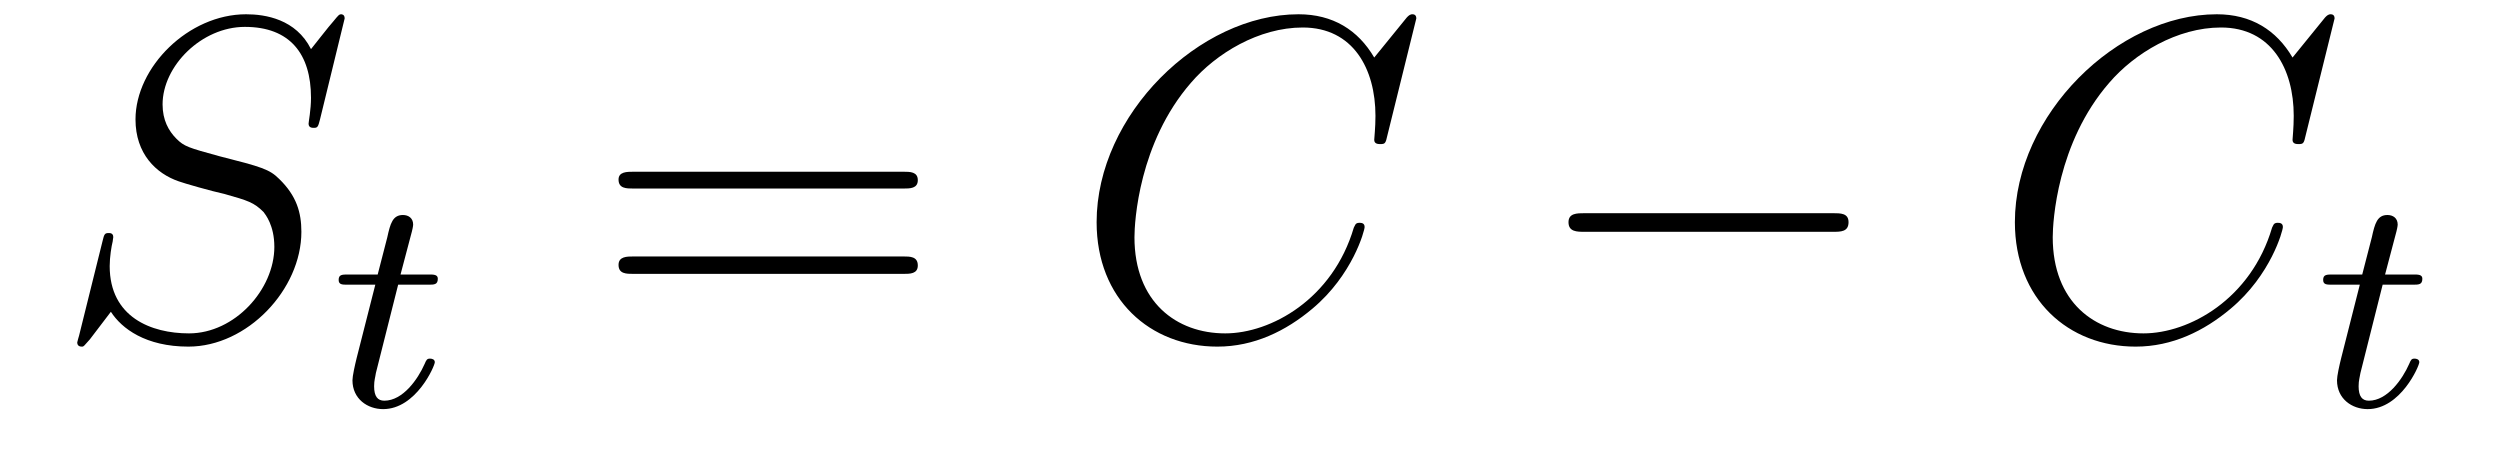
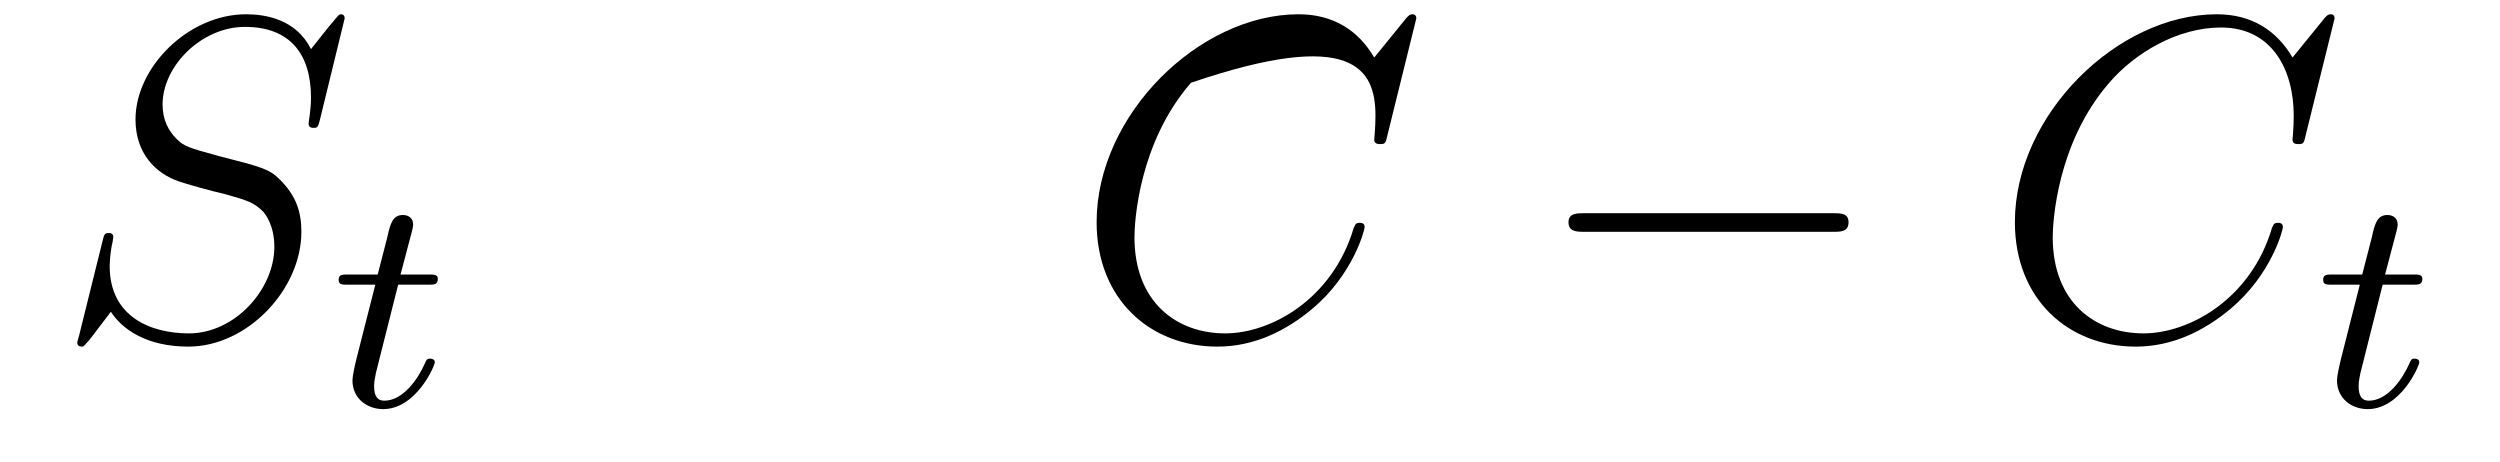
<svg xmlns="http://www.w3.org/2000/svg" height="12pt" version="1.1" viewBox="0 -12 65 12" width="65pt">
  <g id="page1">
    <g transform="matrix(1 0 0 1 -127 651)">
      <path d="M135.961 -662.52C135.961 -662.629 135.883 -662.629 135.867 -662.629C135.82 -662.629 135.805 -662.613 135.664 -662.441C135.586 -662.363 135.102 -661.738 135.086 -661.723C134.695 -662.504 133.898 -662.629 133.398 -662.629C131.898 -662.629 130.523 -661.254 130.523 -659.895C130.523 -659.004 131.055 -658.488 131.648 -658.285C131.773 -658.238 132.477 -658.035 132.836 -657.957C133.445 -657.785 133.602 -657.738 133.852 -657.488C133.898 -657.426 134.133 -657.144 134.133 -656.582C134.133 -655.473 133.102 -654.332 131.914 -654.332C130.93 -654.332 129.852 -654.754 129.852 -656.082C129.852 -656.316 129.898 -656.598 129.93 -656.723C129.93 -656.754 129.945 -656.816 129.945 -656.832C129.945 -656.879 129.93 -656.941 129.836 -656.941C129.727 -656.941 129.711 -656.926 129.664 -656.723L129.055 -654.27C129.055 -654.27 129.008 -654.113 129.008 -654.098C129.008 -653.988 129.102 -653.988 129.133 -653.988C129.18 -653.988 129.18 -654.004 129.336 -654.176L129.883 -654.894C130.164 -654.457 130.789 -653.988 131.898 -653.988C133.43 -653.988 134.836 -655.473 134.836 -656.973C134.836 -657.473 134.711 -657.91 134.258 -658.348C134.008 -658.598 133.805 -658.66 132.695 -658.941C131.898 -659.16 131.789 -659.191 131.586 -659.394C131.383 -659.598 131.227 -659.879 131.227 -660.285C131.227 -661.285 132.242 -662.301 133.367 -662.301C134.539 -662.301 135.086 -661.598 135.086 -660.457C135.086 -660.144 135.023 -659.832 135.023 -659.785C135.023 -659.676 135.117 -659.676 135.164 -659.676C135.258 -659.676 135.273 -659.707 135.32 -659.895L135.961 -662.52ZM135.598 -654.238" fill-rule="evenodd" />
      <path d="M137.352 -655.598H138.133C138.289 -655.598 138.383 -655.598 138.383 -655.754C138.383 -655.863 138.273 -655.863 138.148 -655.863H137.414L137.711 -656.988C137.742 -657.113 137.742 -657.16 137.742 -657.16C137.742 -657.332 137.617 -657.41 137.477 -657.41C137.211 -657.41 137.148 -657.191 137.07 -656.832L136.82 -655.863H136.055C135.898 -655.863 135.805 -655.863 135.805 -655.723C135.805 -655.598 135.898 -655.598 136.039 -655.598H136.758L136.273 -653.691C136.227 -653.504 136.164 -653.223 136.164 -653.113C136.164 -652.629 136.555 -652.363 136.961 -652.363C137.82 -652.363 138.305 -653.488 138.305 -653.582C138.305 -653.66 138.227 -653.676 138.18 -653.676C138.102 -653.676 138.086 -653.645 138.039 -653.535C137.867 -653.145 137.477 -652.582 136.992 -652.582C136.82 -652.582 136.727 -652.691 136.727 -652.957C136.727 -653.113 136.758 -653.191 136.773 -653.301L137.352 -655.598ZM138.598 -652.441" fill-rule="evenodd" />
-       <path d="M150.488 -658.098C150.66 -658.098 150.863 -658.098 150.863 -658.316C150.863 -658.535 150.66 -658.535 150.488 -658.535H143.473C143.301 -658.535 143.082 -658.535 143.082 -658.332C143.082 -658.098 143.285 -658.098 143.473 -658.098H150.488ZM150.488 -655.879C150.66 -655.879 150.863 -655.879 150.863 -656.098C150.863 -656.332 150.66 -656.332 150.488 -656.332H143.473C143.301 -656.332 143.082 -656.332 143.082 -656.113C143.082 -655.879 143.285 -655.879 143.473 -655.879H150.488ZM151.559 -654.238" fill-rule="evenodd" />
-       <path d="M163.824 -662.52C163.824 -662.629 163.746 -662.629 163.715 -662.629C163.699 -662.629 163.637 -662.629 163.543 -662.504L162.73 -661.504C162.309 -662.223 161.652 -662.629 160.762 -662.629C158.184 -662.629 155.512 -660.02 155.512 -657.223C155.512 -655.223 156.902 -653.988 158.652 -653.988C159.606 -653.988 160.434 -654.395 161.121 -654.973C162.168 -655.848 162.48 -657.004 162.48 -657.098C162.48 -657.207 162.387 -657.207 162.34 -657.207C162.231 -657.207 162.231 -657.129 162.199 -657.082C161.652 -655.223 160.043 -654.332 158.856 -654.332C157.59 -654.332 156.496 -655.145 156.496 -656.832C156.496 -657.223 156.606 -659.285 157.965 -660.848C158.621 -661.613 159.73 -662.285 160.871 -662.285C162.184 -662.285 162.762 -661.207 162.762 -659.988C162.762 -659.676 162.73 -659.41 162.73 -659.363C162.73 -659.254 162.84 -659.254 162.887 -659.254C163.012 -659.254 163.027 -659.27 163.074 -659.488L163.824 -662.52ZM163.316 -654.238" fill-rule="evenodd" />
+       <path d="M163.824 -662.52C163.824 -662.629 163.746 -662.629 163.715 -662.629C163.699 -662.629 163.637 -662.629 163.543 -662.504L162.73 -661.504C162.309 -662.223 161.652 -662.629 160.762 -662.629C158.184 -662.629 155.512 -660.02 155.512 -657.223C155.512 -655.223 156.902 -653.988 158.652 -653.988C159.606 -653.988 160.434 -654.395 161.121 -654.973C162.168 -655.848 162.48 -657.004 162.48 -657.098C162.48 -657.207 162.387 -657.207 162.34 -657.207C162.231 -657.207 162.231 -657.129 162.199 -657.082C161.652 -655.223 160.043 -654.332 158.856 -654.332C157.59 -654.332 156.496 -655.145 156.496 -656.832C156.496 -657.223 156.606 -659.285 157.965 -660.848C162.184 -662.285 162.762 -661.207 162.762 -659.988C162.762 -659.676 162.73 -659.41 162.73 -659.363C162.73 -659.254 162.84 -659.254 162.887 -659.254C163.012 -659.254 163.027 -659.27 163.074 -659.488L163.824 -662.52ZM163.316 -654.238" fill-rule="evenodd" />
      <path d="M174.656 -656.973C174.859 -656.973 175.062 -656.973 175.062 -657.223C175.062 -657.457 174.859 -657.457 174.656 -657.457H168.203C168 -657.457 167.781 -657.457 167.781 -657.223C167.781 -656.973 168 -656.973 168.203 -656.973H174.656ZM176.035 -654.238" fill-rule="evenodd" />
      <path d="M187.699 -662.52C187.699 -662.629 187.621 -662.629 187.59 -662.629C187.574 -662.629 187.512 -662.629 187.418 -662.504L186.606 -661.504C186.184 -662.223 185.527 -662.629 184.637 -662.629C182.059 -662.629 179.387 -660.02 179.387 -657.223C179.387 -655.223 180.777 -653.988 182.527 -653.988C183.48 -653.988 184.309 -654.395 184.996 -654.973C186.043 -655.848 186.355 -657.004 186.355 -657.098C186.355 -657.207 186.262 -657.207 186.215 -657.207C186.105 -657.207 186.105 -657.129 186.074 -657.082C185.527 -655.223 183.918 -654.332 182.73 -654.332C181.465 -654.332 180.371 -655.145 180.371 -656.832C180.371 -657.223 180.48 -659.285 181.84 -660.848C182.496 -661.613 183.606 -662.285 184.746 -662.285C186.059 -662.285 186.637 -661.207 186.637 -659.988C186.637 -659.676 186.606 -659.41 186.606 -659.363C186.606 -659.254 186.715 -659.254 186.762 -659.254C186.887 -659.254 186.902 -659.27 186.949 -659.488L187.699 -662.52ZM187.191 -654.238" fill-rule="evenodd" />
      <path d="M188.949 -655.598H189.73C189.887 -655.598 189.981 -655.598 189.981 -655.754C189.981 -655.863 189.871 -655.863 189.746 -655.863H189.012L189.309 -656.988C189.34 -657.113 189.34 -657.16 189.34 -657.16C189.34 -657.332 189.215 -657.41 189.074 -657.41C188.809 -657.41 188.746 -657.191 188.668 -656.832L188.418 -655.863H187.652C187.496 -655.863 187.402 -655.863 187.402 -655.723C187.402 -655.598 187.496 -655.598 187.637 -655.598H188.355L187.871 -653.691C187.824 -653.504 187.762 -653.223 187.762 -653.113C187.762 -652.629 188.152 -652.363 188.559 -652.363C189.418 -652.363 189.902 -653.488 189.902 -653.582C189.902 -653.66 189.824 -653.676 189.777 -653.676C189.699 -653.676 189.684 -653.645 189.637 -653.535C189.465 -653.145 189.074 -652.582 188.59 -652.582C188.418 -652.582 188.324 -652.691 188.324 -652.957C188.324 -653.113 188.355 -653.191 188.371 -653.301L188.949 -655.598ZM190.195 -652.441" fill-rule="evenodd" />
    </g>
  </g>
</svg>